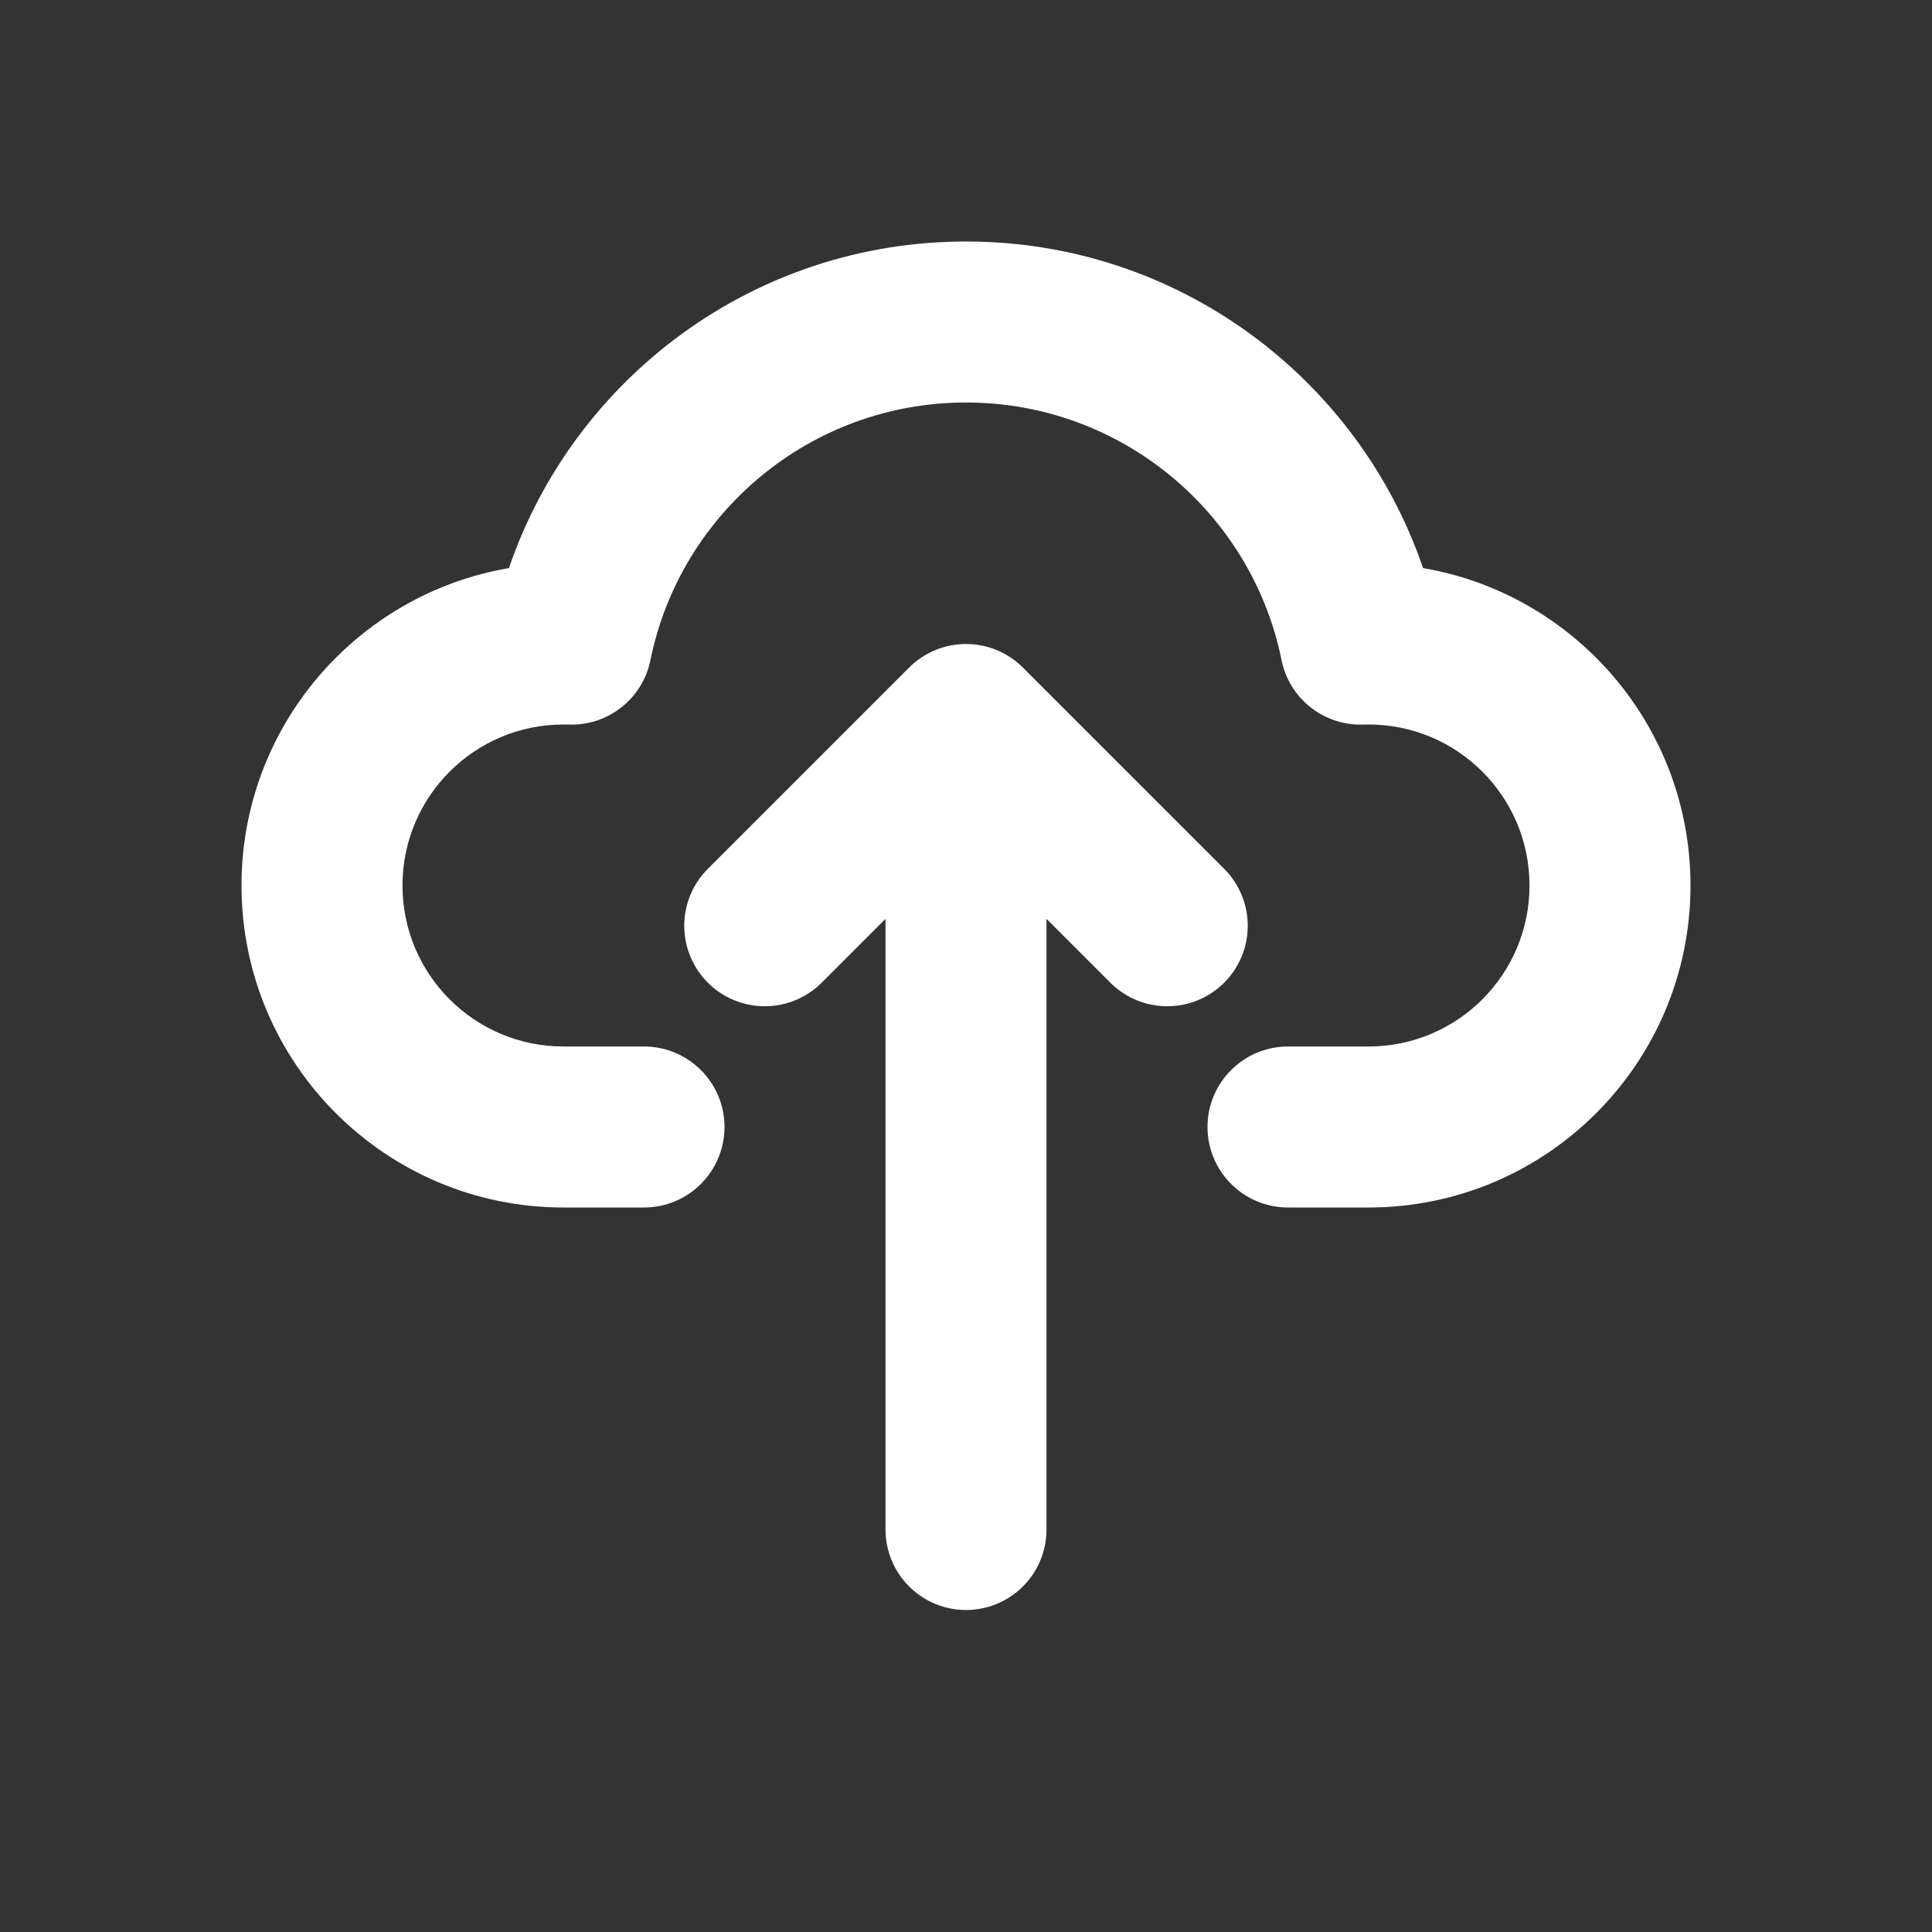
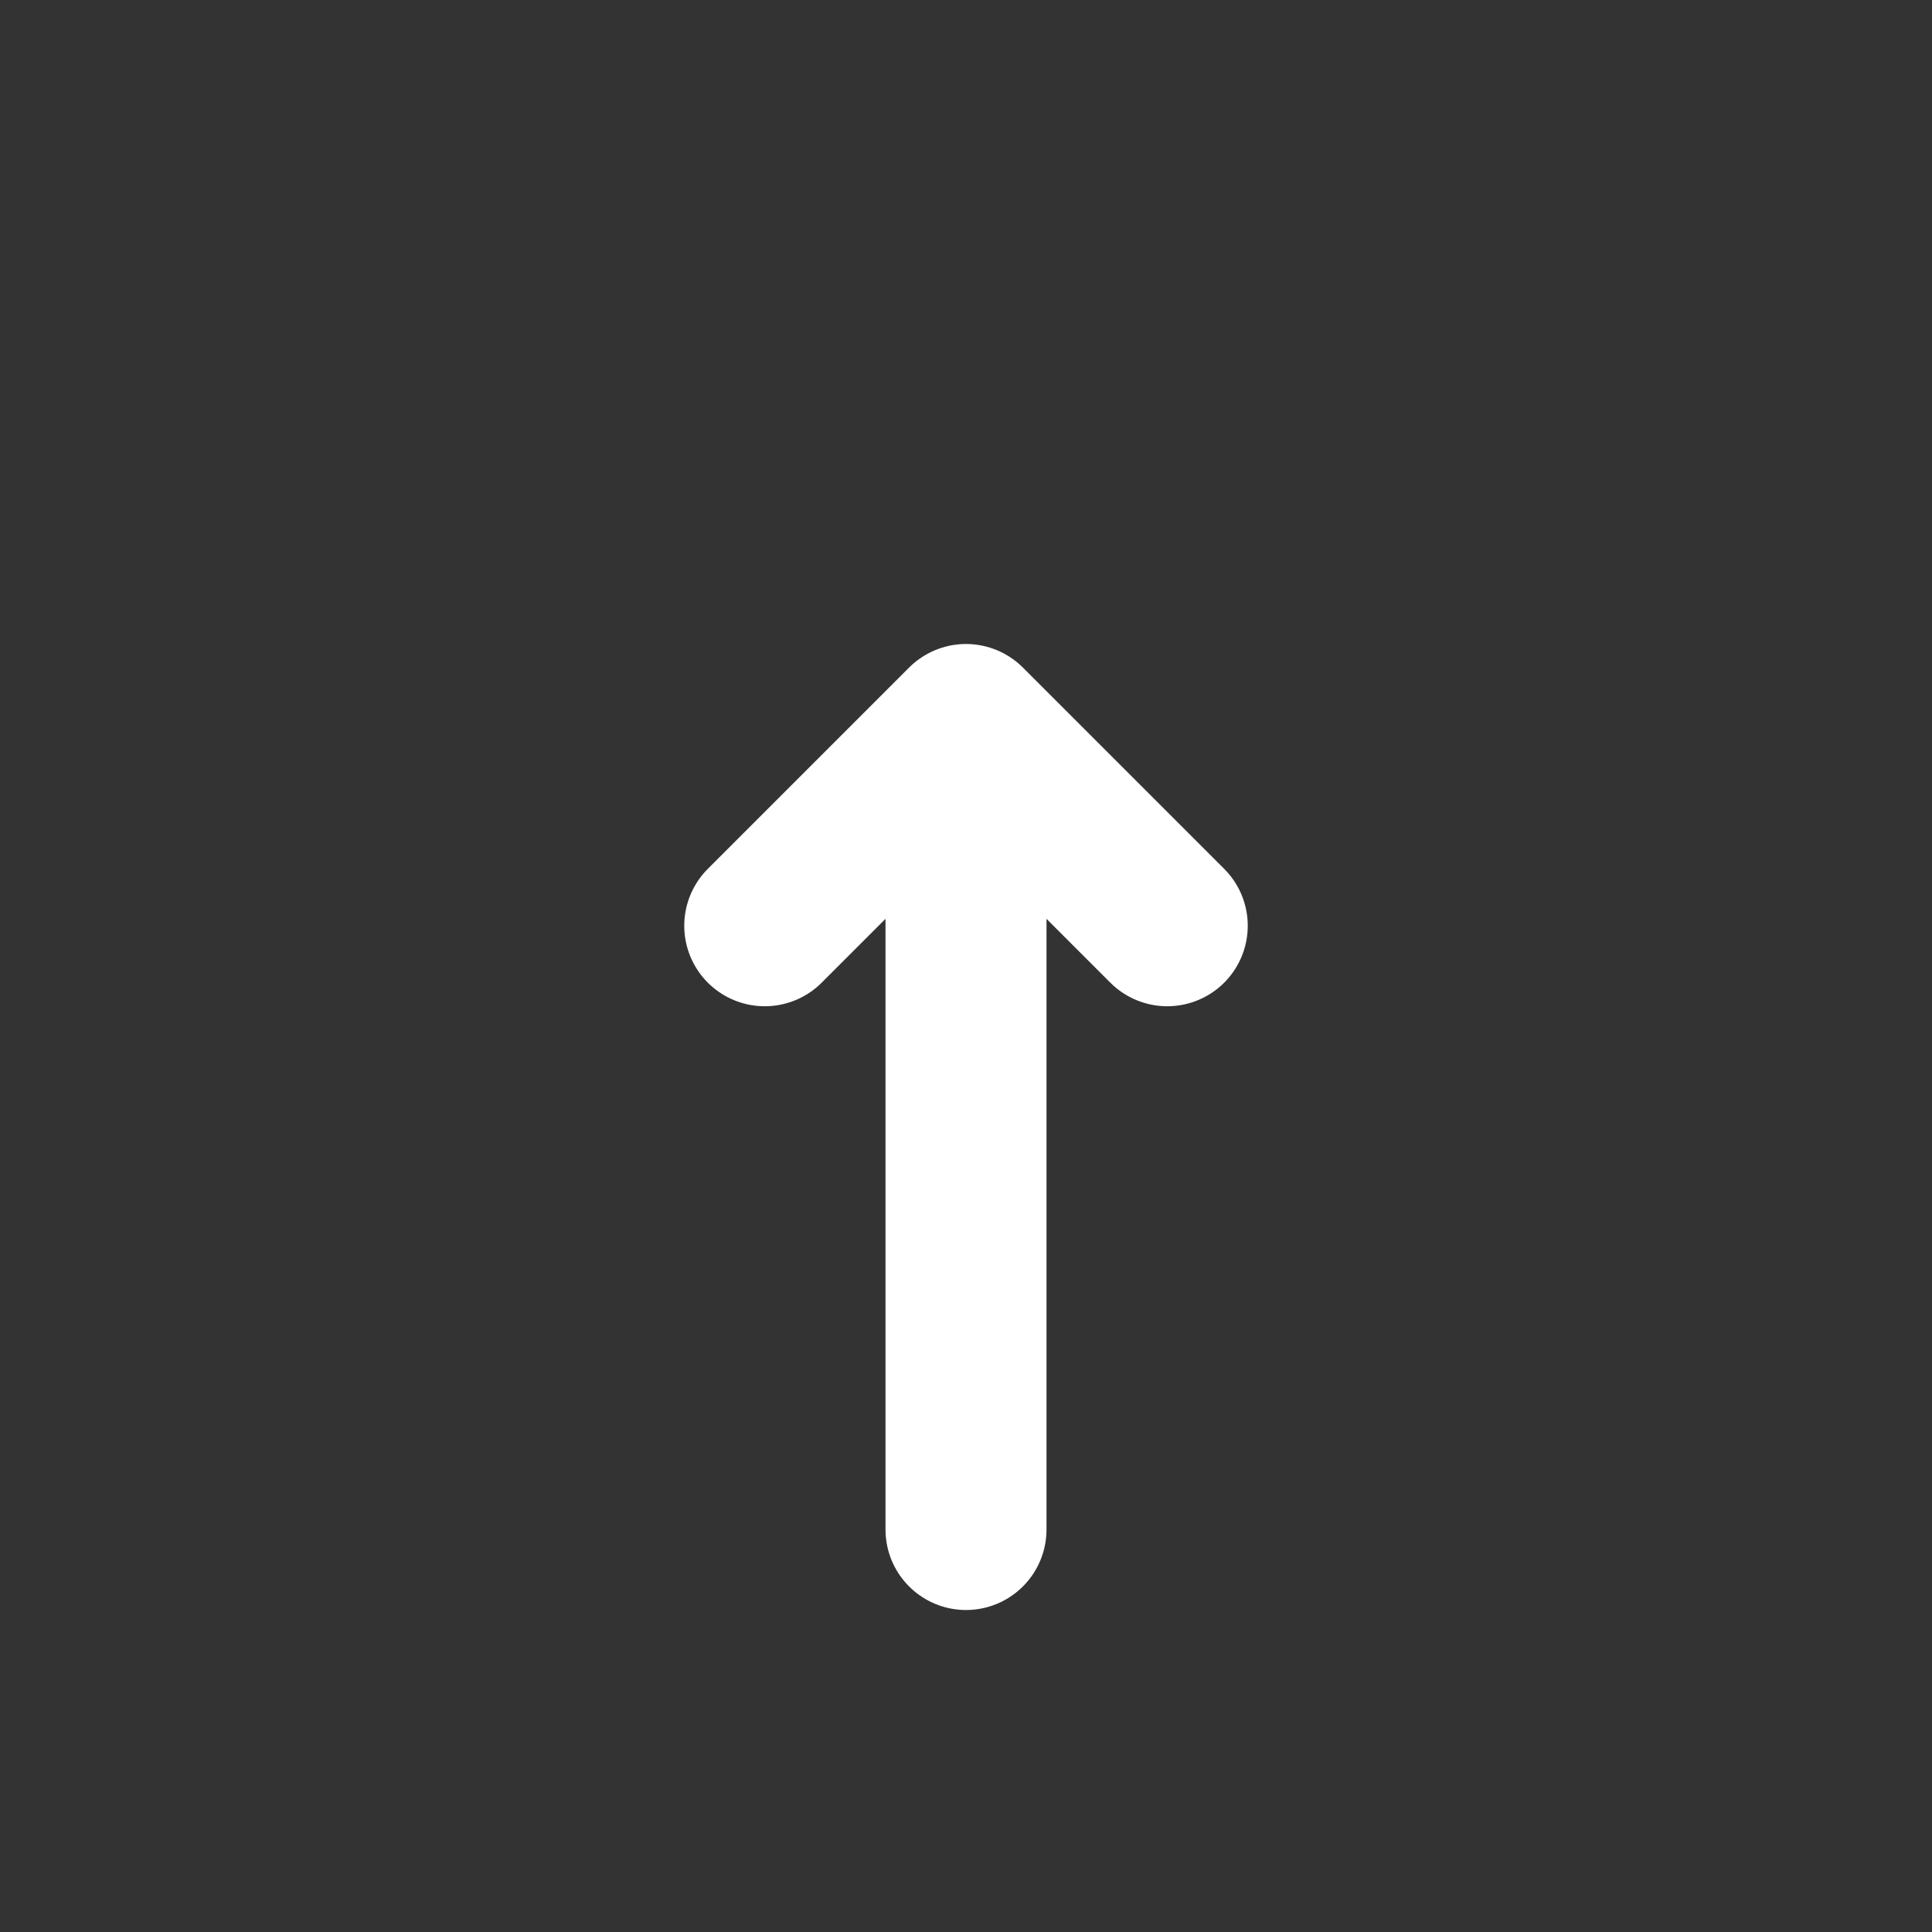
<svg xmlns="http://www.w3.org/2000/svg" width="32px" height="32px" viewBox="0 0 24 24" fill="none">
  <rect x="0" y="0" width="24" height="24" fill="#333333" stroke="none" />
  <path d="M12 19L12 9M12 9L14.5 11.5M12 9L9.5 11.5" stroke="#FFFFFF" stroke-width="2" stroke-linecap="round" stroke-linejoin="round" />
-   <path fill-rule="evenodd" clip-rule="evenodd" d="M6.322 7.057C7.129 4.697 9.366 3 12 3C14.634 3 16.871 4.697 17.678 7.057C19.564 7.379 21 9.022 21 11C21 13.209 19.209 15 17 15H16C15.448 15 15 14.552 15 14C15 13.448 15.448 13 16 13H17C18.105 13 19 12.105 19 11C19 9.895 18.105 9 17 9C16.978 9 16.955 9 16.933 9.001C16.445 9.017 16.017 8.679 15.92 8.2C15.55 6.374 13.934 5 12 5C10.066 5 8.45 6.374 8.08 8.2C7.983 8.679 7.555 9.017 7.067 9.001C7.045 9 7.022 9 7 9C5.895 9 5 9.895 5 11C5 12.105 5.895 13 7 13H8C8.552 13 9 13.448 9 14C9 14.552 8.552 15 8 15H7C4.791 15 3 13.209 3 11C3 9.022 4.436 7.379 6.322 7.057Z" fill="#FFFFFF" />
</svg>